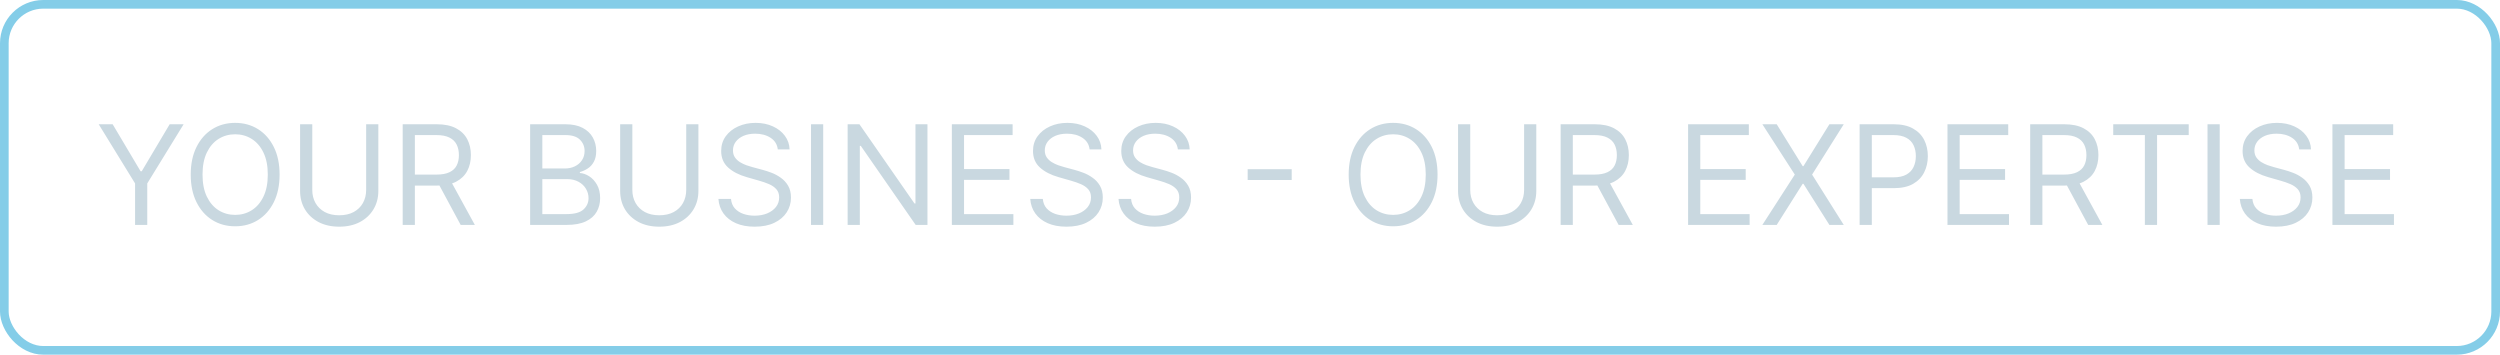
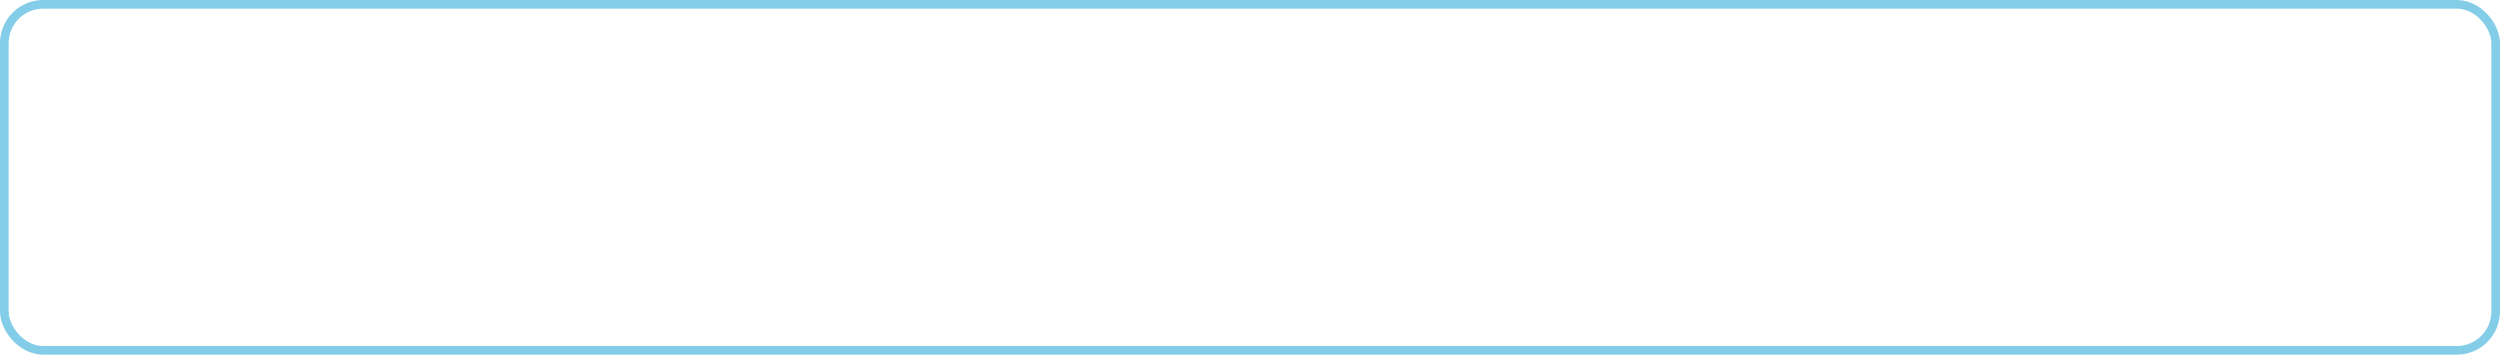
<svg xmlns="http://www.w3.org/2000/svg" width="289" height="41" viewBox="0 0 289 41" fill="none">
  <rect x="0.5" y="0.5" width="288" height="40" rx="4.5" stroke="#51B8DF" stroke-opacity="0.7" />
-   <path d="M11.409 14.364H13.023L16.25 19.796H16.386L19.614 14.364H21.227L17.023 21.204V26H15.614V21.204L11.409 14.364ZM32.321 20.182C32.321 21.409 32.099 22.47 31.656 23.364C31.213 24.258 30.605 24.947 29.832 25.432C29.06 25.917 28.177 26.159 27.185 26.159C26.192 26.159 25.31 25.917 24.537 25.432C23.764 24.947 23.156 24.258 22.713 23.364C22.27 22.47 22.048 21.409 22.048 20.182C22.048 18.954 22.27 17.894 22.713 17C23.156 16.106 23.764 15.417 24.537 14.932C25.31 14.447 26.192 14.204 27.185 14.204C28.177 14.204 29.06 14.447 29.832 14.932C30.605 15.417 31.213 16.106 31.656 17C32.099 17.894 32.321 18.954 32.321 20.182ZM30.957 20.182C30.957 19.174 30.789 18.324 30.452 17.631C30.118 16.938 29.666 16.413 29.094 16.057C28.526 15.701 27.889 15.523 27.185 15.523C26.48 15.523 25.842 15.701 25.27 16.057C24.702 16.413 24.249 16.938 23.912 17.631C23.579 18.324 23.412 19.174 23.412 20.182C23.412 21.189 23.579 22.04 23.912 22.733C24.249 23.426 24.702 23.951 25.27 24.307C25.842 24.663 26.48 24.841 27.185 24.841C27.889 24.841 28.526 24.663 29.094 24.307C29.666 23.951 30.118 23.426 30.452 22.733C30.789 22.04 30.957 21.189 30.957 20.182ZM42.327 14.364H43.736V22.068C43.736 22.864 43.548 23.574 43.173 24.199C42.802 24.82 42.278 25.311 41.599 25.671C40.921 26.026 40.126 26.204 39.213 26.204C38.3 26.204 37.505 26.026 36.827 25.671C36.149 25.311 35.622 24.82 35.247 24.199C34.876 23.574 34.69 22.864 34.69 22.068V14.364H36.099V21.954C36.099 22.523 36.224 23.028 36.474 23.472C36.724 23.911 37.081 24.258 37.543 24.511C38.008 24.761 38.565 24.886 39.213 24.886C39.861 24.886 40.418 24.761 40.883 24.511C41.349 24.258 41.706 23.911 41.952 23.472C42.202 23.028 42.327 22.523 42.327 21.954V14.364ZM46.55 26V14.364H50.481C51.391 14.364 52.137 14.519 52.72 14.829C53.303 15.136 53.735 15.559 54.016 16.097C54.296 16.634 54.436 17.246 54.436 17.932C54.436 18.617 54.296 19.225 54.016 19.756C53.735 20.286 53.305 20.703 52.726 21.006C52.146 21.305 51.406 21.454 50.504 21.454H47.322V20.182H50.459C51.08 20.182 51.58 20.091 51.959 19.909C52.341 19.727 52.618 19.47 52.788 19.136C52.963 18.799 53.05 18.398 53.05 17.932C53.05 17.466 52.963 17.059 52.788 16.71C52.614 16.362 52.336 16.093 51.953 15.903C51.571 15.71 51.065 15.614 50.436 15.614H47.959V26H46.55ZM52.027 20.773L54.891 26H53.254L50.436 20.773H52.027ZM61.284 26V14.364H65.352C66.163 14.364 66.831 14.504 67.358 14.784C67.885 15.061 68.276 15.434 68.534 15.903C68.792 16.369 68.921 16.886 68.921 17.454C68.921 17.954 68.831 18.367 68.653 18.693C68.479 19.019 68.248 19.276 67.96 19.466C67.676 19.655 67.367 19.796 67.034 19.886V20C67.39 20.023 67.748 20.148 68.108 20.375C68.468 20.602 68.769 20.928 69.011 21.352C69.254 21.776 69.375 22.296 69.375 22.909C69.375 23.492 69.242 24.017 68.977 24.483C68.712 24.949 68.294 25.318 67.722 25.591C67.15 25.864 66.405 26 65.489 26H61.284ZM62.693 24.75H65.489C66.409 24.75 67.062 24.572 67.449 24.216C67.839 23.856 68.034 23.421 68.034 22.909C68.034 22.515 67.934 22.151 67.733 21.818C67.532 21.481 67.246 21.212 66.875 21.011C66.504 20.807 66.064 20.704 65.557 20.704H62.693V24.75ZM62.693 19.477H65.307C65.731 19.477 66.114 19.394 66.454 19.227C66.799 19.061 67.072 18.826 67.273 18.523C67.477 18.22 67.579 17.864 67.579 17.454C67.579 16.943 67.401 16.509 67.046 16.153C66.689 15.794 66.125 15.614 65.352 15.614H62.693V19.477ZM79.327 14.364H80.736V22.068C80.736 22.864 80.548 23.574 80.173 24.199C79.802 24.82 79.278 25.311 78.599 25.671C77.921 26.026 77.126 26.204 76.213 26.204C75.3 26.204 74.505 26.026 73.827 25.671C73.149 25.311 72.622 24.82 72.247 24.199C71.876 23.574 71.69 22.864 71.69 22.068V14.364H73.099V21.954C73.099 22.523 73.224 23.028 73.474 23.472C73.724 23.911 74.081 24.258 74.543 24.511C75.008 24.761 75.565 24.886 76.213 24.886C76.861 24.886 77.418 24.761 77.883 24.511C78.349 24.258 78.706 23.911 78.952 23.472C79.202 23.028 79.327 22.523 79.327 21.954V14.364ZM89.913 17.273C89.845 16.697 89.569 16.25 89.084 15.932C88.599 15.614 88.004 15.454 87.3 15.454C86.785 15.454 86.334 15.538 85.947 15.704C85.565 15.871 85.266 16.1 85.05 16.392C84.838 16.684 84.731 17.015 84.731 17.386C84.731 17.697 84.805 17.964 84.953 18.188C85.105 18.407 85.298 18.591 85.533 18.739C85.767 18.883 86.014 19.002 86.271 19.097C86.529 19.188 86.766 19.261 86.981 19.318L88.163 19.636C88.466 19.716 88.803 19.826 89.175 19.966C89.55 20.106 89.908 20.297 90.249 20.54C90.593 20.778 90.877 21.085 91.101 21.46C91.324 21.835 91.436 22.296 91.436 22.841C91.436 23.47 91.271 24.038 90.942 24.546C90.616 25.053 90.139 25.456 89.51 25.756C88.885 26.055 88.126 26.204 87.231 26.204C86.398 26.204 85.677 26.07 85.067 25.801C84.461 25.532 83.983 25.157 83.635 24.676C83.29 24.195 83.095 23.636 83.05 23H84.504C84.542 23.439 84.69 23.803 84.947 24.091C85.209 24.375 85.538 24.587 85.936 24.727C86.338 24.864 86.769 24.932 87.231 24.932C87.769 24.932 88.252 24.845 88.68 24.671C89.108 24.492 89.447 24.246 89.697 23.932C89.947 23.614 90.072 23.242 90.072 22.818C90.072 22.432 89.965 22.117 89.749 21.875C89.533 21.633 89.249 21.436 88.896 21.284C88.544 21.133 88.163 21 87.754 20.886L86.322 20.477C85.413 20.216 84.694 19.843 84.163 19.358C83.633 18.873 83.368 18.239 83.368 17.454C83.368 16.803 83.544 16.235 83.896 15.75C84.252 15.261 84.73 14.883 85.328 14.614C85.93 14.341 86.603 14.204 87.345 14.204C88.095 14.204 88.762 14.339 89.345 14.608C89.928 14.873 90.391 15.237 90.731 15.699C91.076 16.161 91.258 16.686 91.277 17.273H89.913ZM95.162 14.364V26H93.753V14.364H95.162ZM107.214 14.364V26H105.851L99.51 16.864H99.396V26H97.987V14.364H99.351L105.714 23.523H105.828V14.364H107.214ZM110.034 26V14.364H117.057V15.614H111.443V19.546H116.693V20.796H111.443V24.75H117.148V26H110.034ZM125.96 17.273C125.892 16.697 125.616 16.25 125.131 15.932C124.646 15.614 124.051 15.454 123.347 15.454C122.831 15.454 122.381 15.538 121.994 15.704C121.612 15.871 121.313 16.1 121.097 16.392C120.884 16.684 120.778 17.015 120.778 17.386C120.778 17.697 120.852 17.964 121 18.188C121.152 18.407 121.345 18.591 121.58 18.739C121.814 18.883 122.061 19.002 122.318 19.097C122.576 19.188 122.812 19.261 123.028 19.318L124.21 19.636C124.513 19.716 124.85 19.826 125.222 19.966C125.597 20.106 125.955 20.297 126.295 20.54C126.64 20.778 126.924 21.085 127.148 21.46C127.371 21.835 127.483 22.296 127.483 22.841C127.483 23.47 127.318 24.038 126.989 24.546C126.663 25.053 126.186 25.456 125.557 25.756C124.932 26.055 124.172 26.204 123.278 26.204C122.445 26.204 121.723 26.07 121.114 25.801C120.508 25.532 120.03 25.157 119.682 24.676C119.337 24.195 119.142 23.636 119.097 23H120.551C120.589 23.439 120.737 23.803 120.994 24.091C121.256 24.375 121.585 24.587 121.983 24.727C122.384 24.864 122.816 24.932 123.278 24.932C123.816 24.932 124.299 24.845 124.727 24.671C125.155 24.492 125.494 24.246 125.744 23.932C125.994 23.614 126.119 23.242 126.119 22.818C126.119 22.432 126.011 22.117 125.795 21.875C125.58 21.633 125.295 21.436 124.943 21.284C124.591 21.133 124.21 21 123.801 20.886L122.369 20.477C121.46 20.216 120.741 19.843 120.21 19.358C119.68 18.873 119.415 18.239 119.415 17.454C119.415 16.803 119.591 16.235 119.943 15.75C120.299 15.261 120.777 14.883 121.375 14.614C121.977 14.341 122.65 14.204 123.392 14.204C124.142 14.204 124.809 14.339 125.392 14.608C125.975 14.873 126.438 15.237 126.778 15.699C127.123 16.161 127.305 16.686 127.324 17.273H125.96ZM136.163 17.273C136.095 16.697 135.819 16.25 135.334 15.932C134.849 15.614 134.254 15.454 133.55 15.454C133.035 15.454 132.584 15.538 132.197 15.704C131.815 15.871 131.516 16.1 131.3 16.392C131.088 16.684 130.982 17.015 130.982 17.386C130.982 17.697 131.055 17.964 131.203 18.188C131.355 18.407 131.548 18.591 131.783 18.739C132.018 18.883 132.264 19.002 132.521 19.097C132.779 19.188 133.016 19.261 133.232 19.318L134.413 19.636C134.716 19.716 135.054 19.826 135.425 19.966C135.8 20.106 136.158 20.297 136.499 20.54C136.843 20.778 137.127 21.085 137.351 21.46C137.574 21.835 137.686 22.296 137.686 22.841C137.686 23.47 137.521 24.038 137.192 24.546C136.866 25.053 136.389 25.456 135.76 25.756C135.135 26.055 134.375 26.204 133.482 26.204C132.648 26.204 131.927 26.07 131.317 25.801C130.711 25.532 130.233 25.157 129.885 24.676C129.54 24.195 129.345 23.636 129.3 23H130.754C130.792 23.439 130.94 23.803 131.197 24.091C131.459 24.375 131.788 24.587 132.186 24.727C132.588 24.864 133.019 24.932 133.482 24.932C134.019 24.932 134.502 24.845 134.93 24.671C135.358 24.492 135.697 24.246 135.947 23.932C136.197 23.614 136.322 23.242 136.322 22.818C136.322 22.432 136.214 22.117 135.999 21.875C135.783 21.633 135.499 21.436 135.146 21.284C134.794 21.133 134.413 21 134.004 20.886L132.572 20.477C131.663 20.216 130.944 19.843 130.413 19.358C129.883 18.873 129.618 18.239 129.618 17.454C129.618 16.803 129.794 16.235 130.146 15.75C130.502 15.261 130.98 14.883 131.578 14.614C132.18 14.341 132.853 14.204 133.595 14.204C134.345 14.204 135.012 14.339 135.595 14.608C136.179 14.873 136.641 15.237 136.982 15.699C137.326 16.161 137.508 16.686 137.527 17.273H136.163ZM149.321 19.557V20.807H144.23V19.557H149.321ZM166.18 20.182C166.18 21.409 165.959 22.47 165.516 23.364C165.072 24.258 164.464 24.947 163.692 25.432C162.919 25.917 162.036 26.159 161.044 26.159C160.052 26.159 159.169 25.917 158.396 25.432C157.624 24.947 157.016 24.258 156.572 23.364C156.129 22.47 155.908 21.409 155.908 20.182C155.908 18.954 156.129 17.894 156.572 17C157.016 16.106 157.624 15.417 158.396 14.932C159.169 14.447 160.052 14.204 161.044 14.204C162.036 14.204 162.919 14.447 163.692 14.932C164.464 15.417 165.072 16.106 165.516 17C165.959 17.894 166.18 18.954 166.18 20.182ZM164.817 20.182C164.817 19.174 164.648 18.324 164.311 17.631C163.978 16.938 163.525 16.413 162.953 16.057C162.385 15.701 161.749 15.523 161.044 15.523C160.339 15.523 159.701 15.701 159.129 16.057C158.561 16.413 158.108 16.938 157.771 17.631C157.438 18.324 157.271 19.174 157.271 20.182C157.271 21.189 157.438 22.04 157.771 22.733C158.108 23.426 158.561 23.951 159.129 24.307C159.701 24.663 160.339 24.841 161.044 24.841C161.749 24.841 162.385 24.663 162.953 24.307C163.525 23.951 163.978 23.426 164.311 22.733C164.648 22.04 164.817 21.189 164.817 20.182ZM176.186 14.364H177.595V22.068C177.595 22.864 177.408 23.574 177.033 24.199C176.661 24.82 176.137 25.311 175.459 25.671C174.781 26.026 173.985 26.204 173.072 26.204C172.16 26.204 171.364 26.026 170.686 25.671C170.008 25.311 169.482 24.82 169.107 24.199C168.735 23.574 168.55 22.864 168.55 22.068V14.364H169.959V21.954C169.959 22.523 170.084 23.028 170.334 23.472C170.584 23.911 170.94 24.258 171.402 24.511C171.868 24.761 172.425 24.886 173.072 24.886C173.72 24.886 174.277 24.761 174.743 24.511C175.209 24.258 175.565 23.911 175.811 23.472C176.061 23.028 176.186 22.523 176.186 21.954V14.364ZM180.409 26V14.364H184.341C185.25 14.364 185.996 14.519 186.58 14.829C187.163 15.136 187.595 15.559 187.875 16.097C188.155 16.634 188.295 17.246 188.295 17.932C188.295 18.617 188.155 19.225 187.875 19.756C187.595 20.286 187.165 20.703 186.585 21.006C186.006 21.305 185.265 21.454 184.364 21.454H181.182V20.182H184.318C184.939 20.182 185.439 20.091 185.818 19.909C186.201 19.727 186.477 19.47 186.648 19.136C186.822 18.799 186.909 18.398 186.909 17.932C186.909 17.466 186.822 17.059 186.648 16.71C186.473 16.362 186.195 16.093 185.812 15.903C185.43 15.71 184.924 15.614 184.295 15.614H181.818V26H180.409ZM185.886 20.773L188.75 26H187.114L184.295 20.773H185.886ZM195.143 26V14.364H202.166V15.614H196.553V19.546H201.803V20.796H196.553V24.75H202.257V26H195.143ZM205.388 14.364L208.388 19.204H208.479L211.479 14.364H213.138L209.479 20.182L213.138 26H211.479L208.479 21.25H208.388L205.388 26H203.729L207.479 20.182L203.729 14.364H205.388ZM214.972 26V14.364H218.903C219.816 14.364 220.563 14.528 221.142 14.858C221.725 15.184 222.157 15.625 222.438 16.182C222.718 16.739 222.858 17.36 222.858 18.046C222.858 18.731 222.718 19.354 222.438 19.915C222.161 20.475 221.733 20.922 221.153 21.256C220.574 21.585 219.831 21.75 218.926 21.75H216.108V20.5H218.881C219.506 20.5 220.008 20.392 220.386 20.176C220.765 19.96 221.04 19.669 221.21 19.301C221.384 18.93 221.472 18.511 221.472 18.046C221.472 17.579 221.384 17.163 221.21 16.796C221.04 16.428 220.763 16.14 220.381 15.932C219.998 15.72 219.491 15.614 218.858 15.614H216.381V26H214.972ZM225.128 26V14.364H232.151V15.614H226.537V19.546H231.787V20.796H226.537V24.75H232.241V26H225.128ZM234.69 26V14.364H238.622C239.531 14.364 240.277 14.519 240.861 14.829C241.444 15.136 241.876 15.559 242.156 16.097C242.437 16.634 242.577 17.246 242.577 17.932C242.577 18.617 242.437 19.225 242.156 19.756C241.876 20.286 241.446 20.703 240.866 21.006C240.287 21.305 239.546 21.454 238.645 21.454H235.463V20.182H238.599C239.221 20.182 239.721 20.091 240.099 19.909C240.482 19.727 240.759 19.47 240.929 19.136C241.103 18.799 241.19 18.398 241.19 17.932C241.19 17.466 241.103 17.059 240.929 16.71C240.755 16.362 240.476 16.093 240.094 15.903C239.711 15.71 239.205 15.614 238.577 15.614H236.099V26H234.69ZM240.168 20.773L243.031 26H241.395L238.577 20.773H240.168ZM244.288 15.614V14.364H253.016V15.614H249.357V26H247.947V15.614H244.288ZM256.599 14.364V26H255.19V14.364H256.599ZM265.788 17.273C265.72 16.697 265.444 16.25 264.959 15.932C264.474 15.614 263.879 15.454 263.175 15.454C262.66 15.454 262.209 15.538 261.822 15.704C261.44 15.871 261.141 16.1 260.925 16.392C260.713 16.684 260.607 17.015 260.607 17.386C260.607 17.697 260.68 17.964 260.828 18.188C260.98 18.407 261.173 18.591 261.408 18.739C261.643 18.883 261.889 19.002 262.146 19.097C262.404 19.188 262.641 19.261 262.857 19.318L264.038 19.636C264.341 19.716 264.679 19.826 265.05 19.966C265.425 20.106 265.783 20.297 266.124 20.54C266.468 20.778 266.752 21.085 266.976 21.46C267.199 21.835 267.311 22.296 267.311 22.841C267.311 23.47 267.146 24.038 266.817 24.546C266.491 25.053 266.014 25.456 265.385 25.756C264.76 26.055 264 26.204 263.107 26.204C262.273 26.204 261.552 26.07 260.942 25.801C260.336 25.532 259.858 25.157 259.51 24.676C259.165 24.195 258.97 23.636 258.925 23H260.379C260.417 23.439 260.565 23.803 260.822 24.091C261.084 24.375 261.413 24.587 261.811 24.727C262.213 24.864 262.644 24.932 263.107 24.932C263.644 24.932 264.127 24.845 264.555 24.671C264.983 24.492 265.322 24.246 265.572 23.932C265.822 23.614 265.947 23.242 265.947 22.818C265.947 22.432 265.839 22.117 265.624 21.875C265.408 21.633 265.124 21.436 264.771 21.284C264.419 21.133 264.038 21 263.629 20.886L262.197 20.477C261.288 20.216 260.569 19.843 260.038 19.358C259.508 18.873 259.243 18.239 259.243 17.454C259.243 16.803 259.419 16.235 259.771 15.75C260.127 15.261 260.605 14.883 261.203 14.614C261.805 14.341 262.478 14.204 263.22 14.204C263.97 14.204 264.637 14.339 265.22 14.608C265.804 14.873 266.266 15.237 266.607 15.699C266.951 16.161 267.133 16.686 267.152 17.273H265.788ZM269.628 26V14.364H276.651V15.614H271.037V19.546H276.287V20.796H271.037V24.75H276.741V26H269.628Z" fill="#C9D8E0" />
</svg>